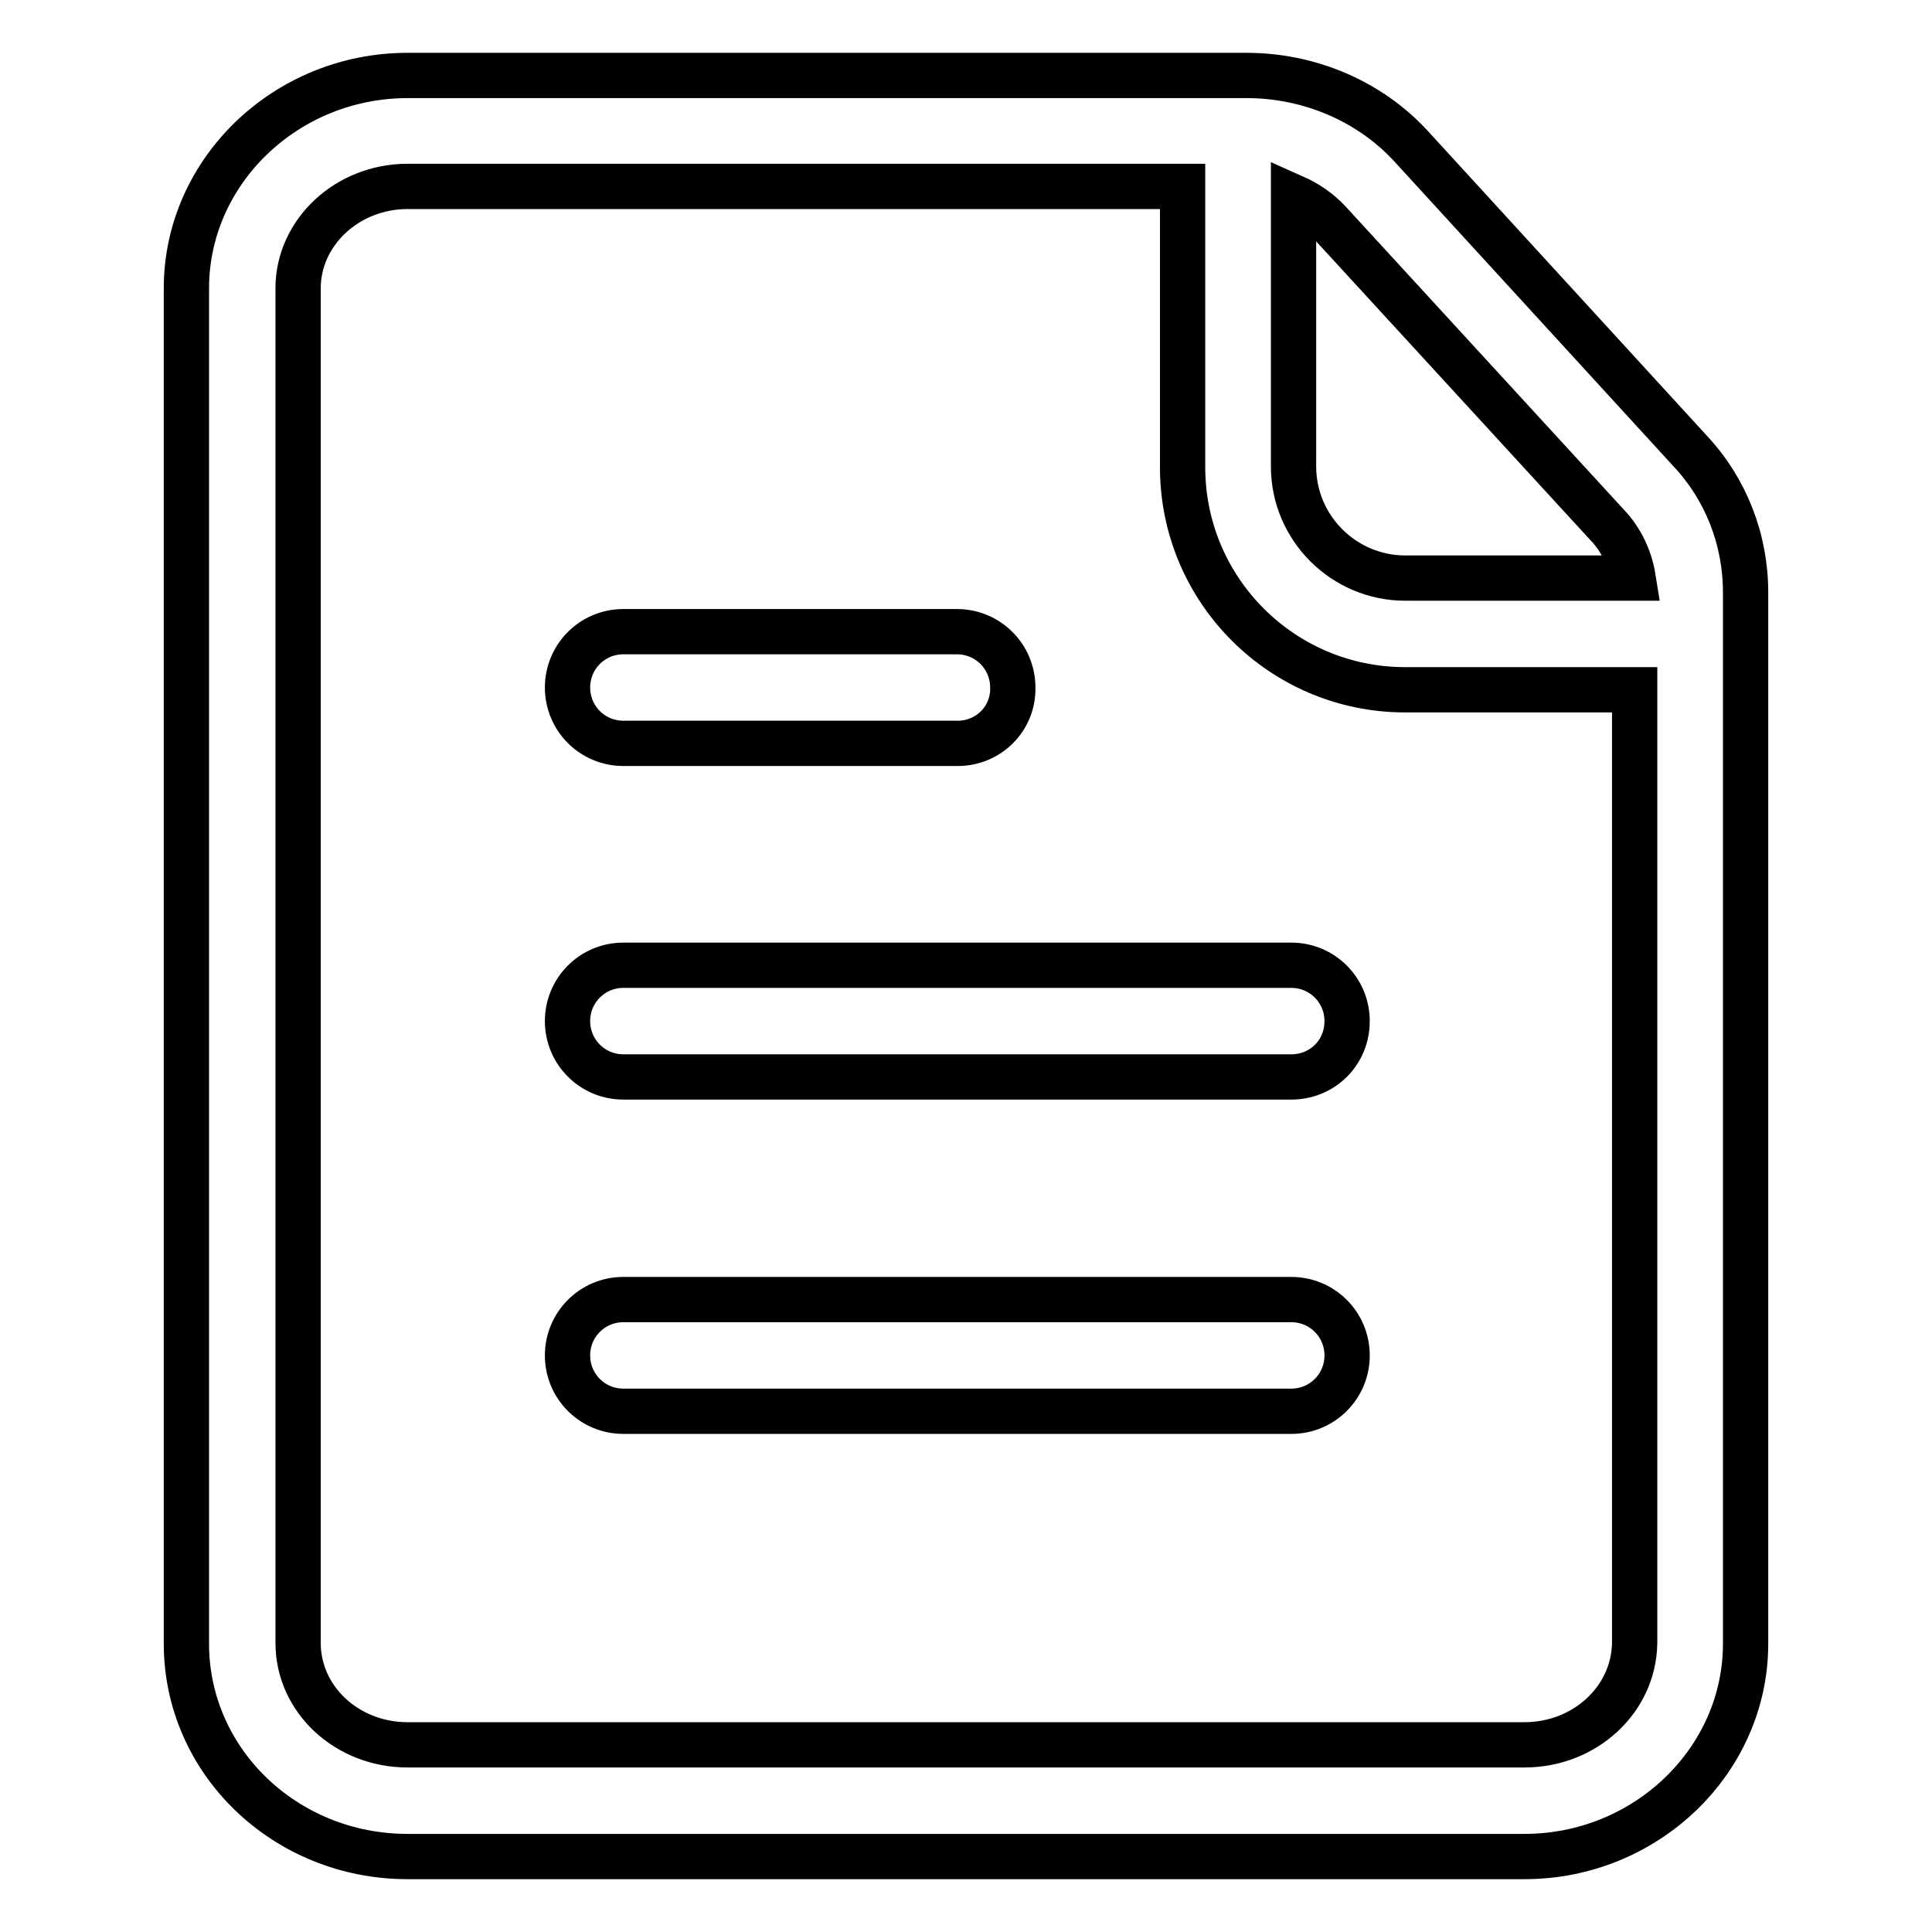
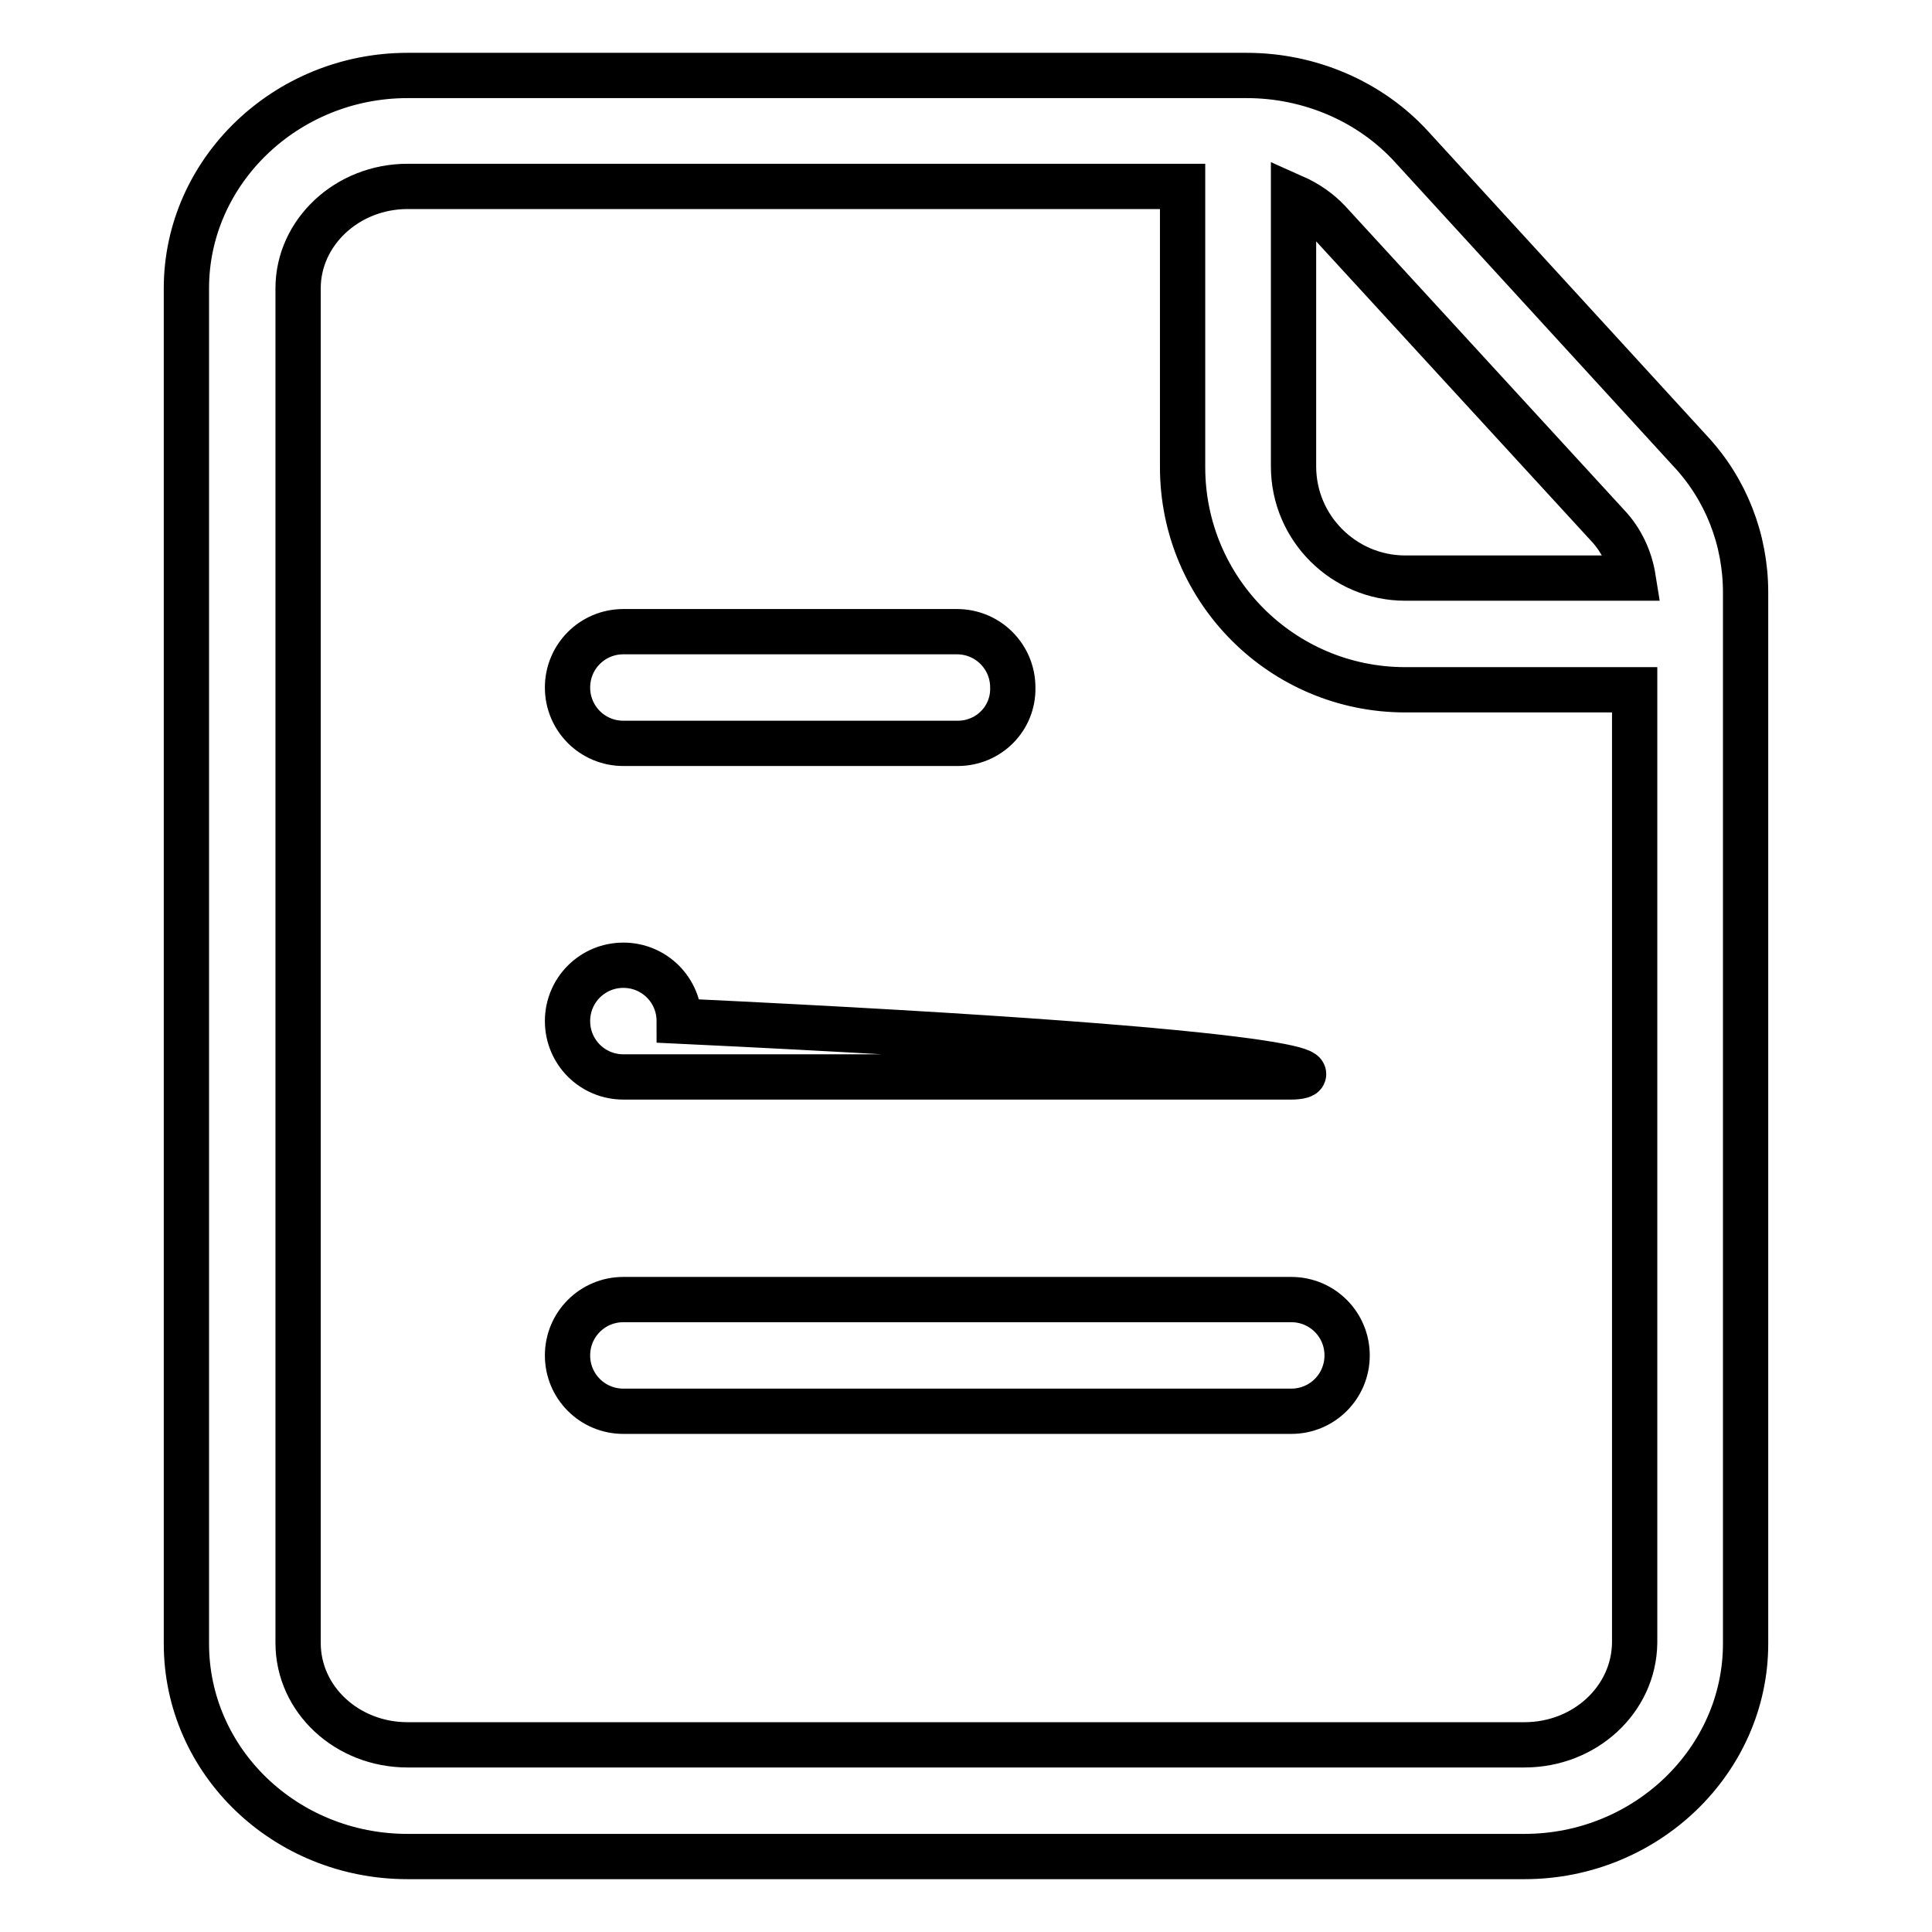
<svg xmlns="http://www.w3.org/2000/svg" version="1.1" x="0px" y="0px" viewBox="0 0 256 256" enable-background="new 0 0 256 256" xml:space="preserve">
  <g>
-     <path stroke-width="6" fill-opacity="0" stroke="#000000" d="M171.1,142.7H82.6c-4.1,0-7.4-3.3-7.4-7.4c0-4.1,3.3-7.4,7.4-7.4h88.5c4.1,0,7.4,3.3,7.4,7.4 C178.5,139.5,175.2,142.7,171.1,142.7z M171.1,187H82.6c-4.1,0-7.4-3.3-7.4-7.4c0-4.1,3.3-7.4,7.4-7.4h88.5c4.1,0,7.4,3.3,7.4,7.4 C178.5,183.7,175.2,187,171.1,187z M126.9,98.5H82.6c-4.1,0-7.4-3.3-7.4-7.4c0-4.1,3.3-7.4,7.4-7.4h44.2c4.1,0,7.4,3.3,7.4,7.4 C134.3,95.2,131,98.5,126.9,98.5z M223.9,59.7L187,19.4c-5.5-6-13.5-9.4-21.8-9.4H54c-16.1,0-29.3,12.7-29.3,28.2v179.6 c0,15.6,13.1,28.2,29.3,28.2H202c16.1,0,29.3-12.7,29.3-28.2V78.5C231.3,71.5,228.7,64.8,223.9,59.7z M213,69.6c1.9,2,3,4.5,3.4,7 h-30.2c-8.1,0-14.8-6.6-14.8-14.8V26.1c1.8,0.8,3.4,1.9,4.7,3.3L213,69.6z M202,231.2H54c-8,0-14.5-6-14.5-13.5V38.2 c0-7.4,6.5-13.5,14.5-13.5h102.7v37.2c0,16.3,13.2,29.5,29.5,29.5h30.4v126.3C216.5,225.2,210,231.2,202,231.2z" />
+     <path stroke-width="6" fill-opacity="0" stroke="#000000" d="M171.1,142.7H82.6c-4.1,0-7.4-3.3-7.4-7.4c0-4.1,3.3-7.4,7.4-7.4c4.1,0,7.4,3.3,7.4,7.4 C178.5,139.5,175.2,142.7,171.1,142.7z M171.1,187H82.6c-4.1,0-7.4-3.3-7.4-7.4c0-4.1,3.3-7.4,7.4-7.4h88.5c4.1,0,7.4,3.3,7.4,7.4 C178.5,183.7,175.2,187,171.1,187z M126.9,98.5H82.6c-4.1,0-7.4-3.3-7.4-7.4c0-4.1,3.3-7.4,7.4-7.4h44.2c4.1,0,7.4,3.3,7.4,7.4 C134.3,95.2,131,98.5,126.9,98.5z M223.9,59.7L187,19.4c-5.5-6-13.5-9.4-21.8-9.4H54c-16.1,0-29.3,12.7-29.3,28.2v179.6 c0,15.6,13.1,28.2,29.3,28.2H202c16.1,0,29.3-12.7,29.3-28.2V78.5C231.3,71.5,228.7,64.8,223.9,59.7z M213,69.6c1.9,2,3,4.5,3.4,7 h-30.2c-8.1,0-14.8-6.6-14.8-14.8V26.1c1.8,0.8,3.4,1.9,4.7,3.3L213,69.6z M202,231.2H54c-8,0-14.5-6-14.5-13.5V38.2 c0-7.4,6.5-13.5,14.5-13.5h102.7v37.2c0,16.3,13.2,29.5,29.5,29.5h30.4v126.3C216.5,225.2,210,231.2,202,231.2z" />
  </g>
</svg>